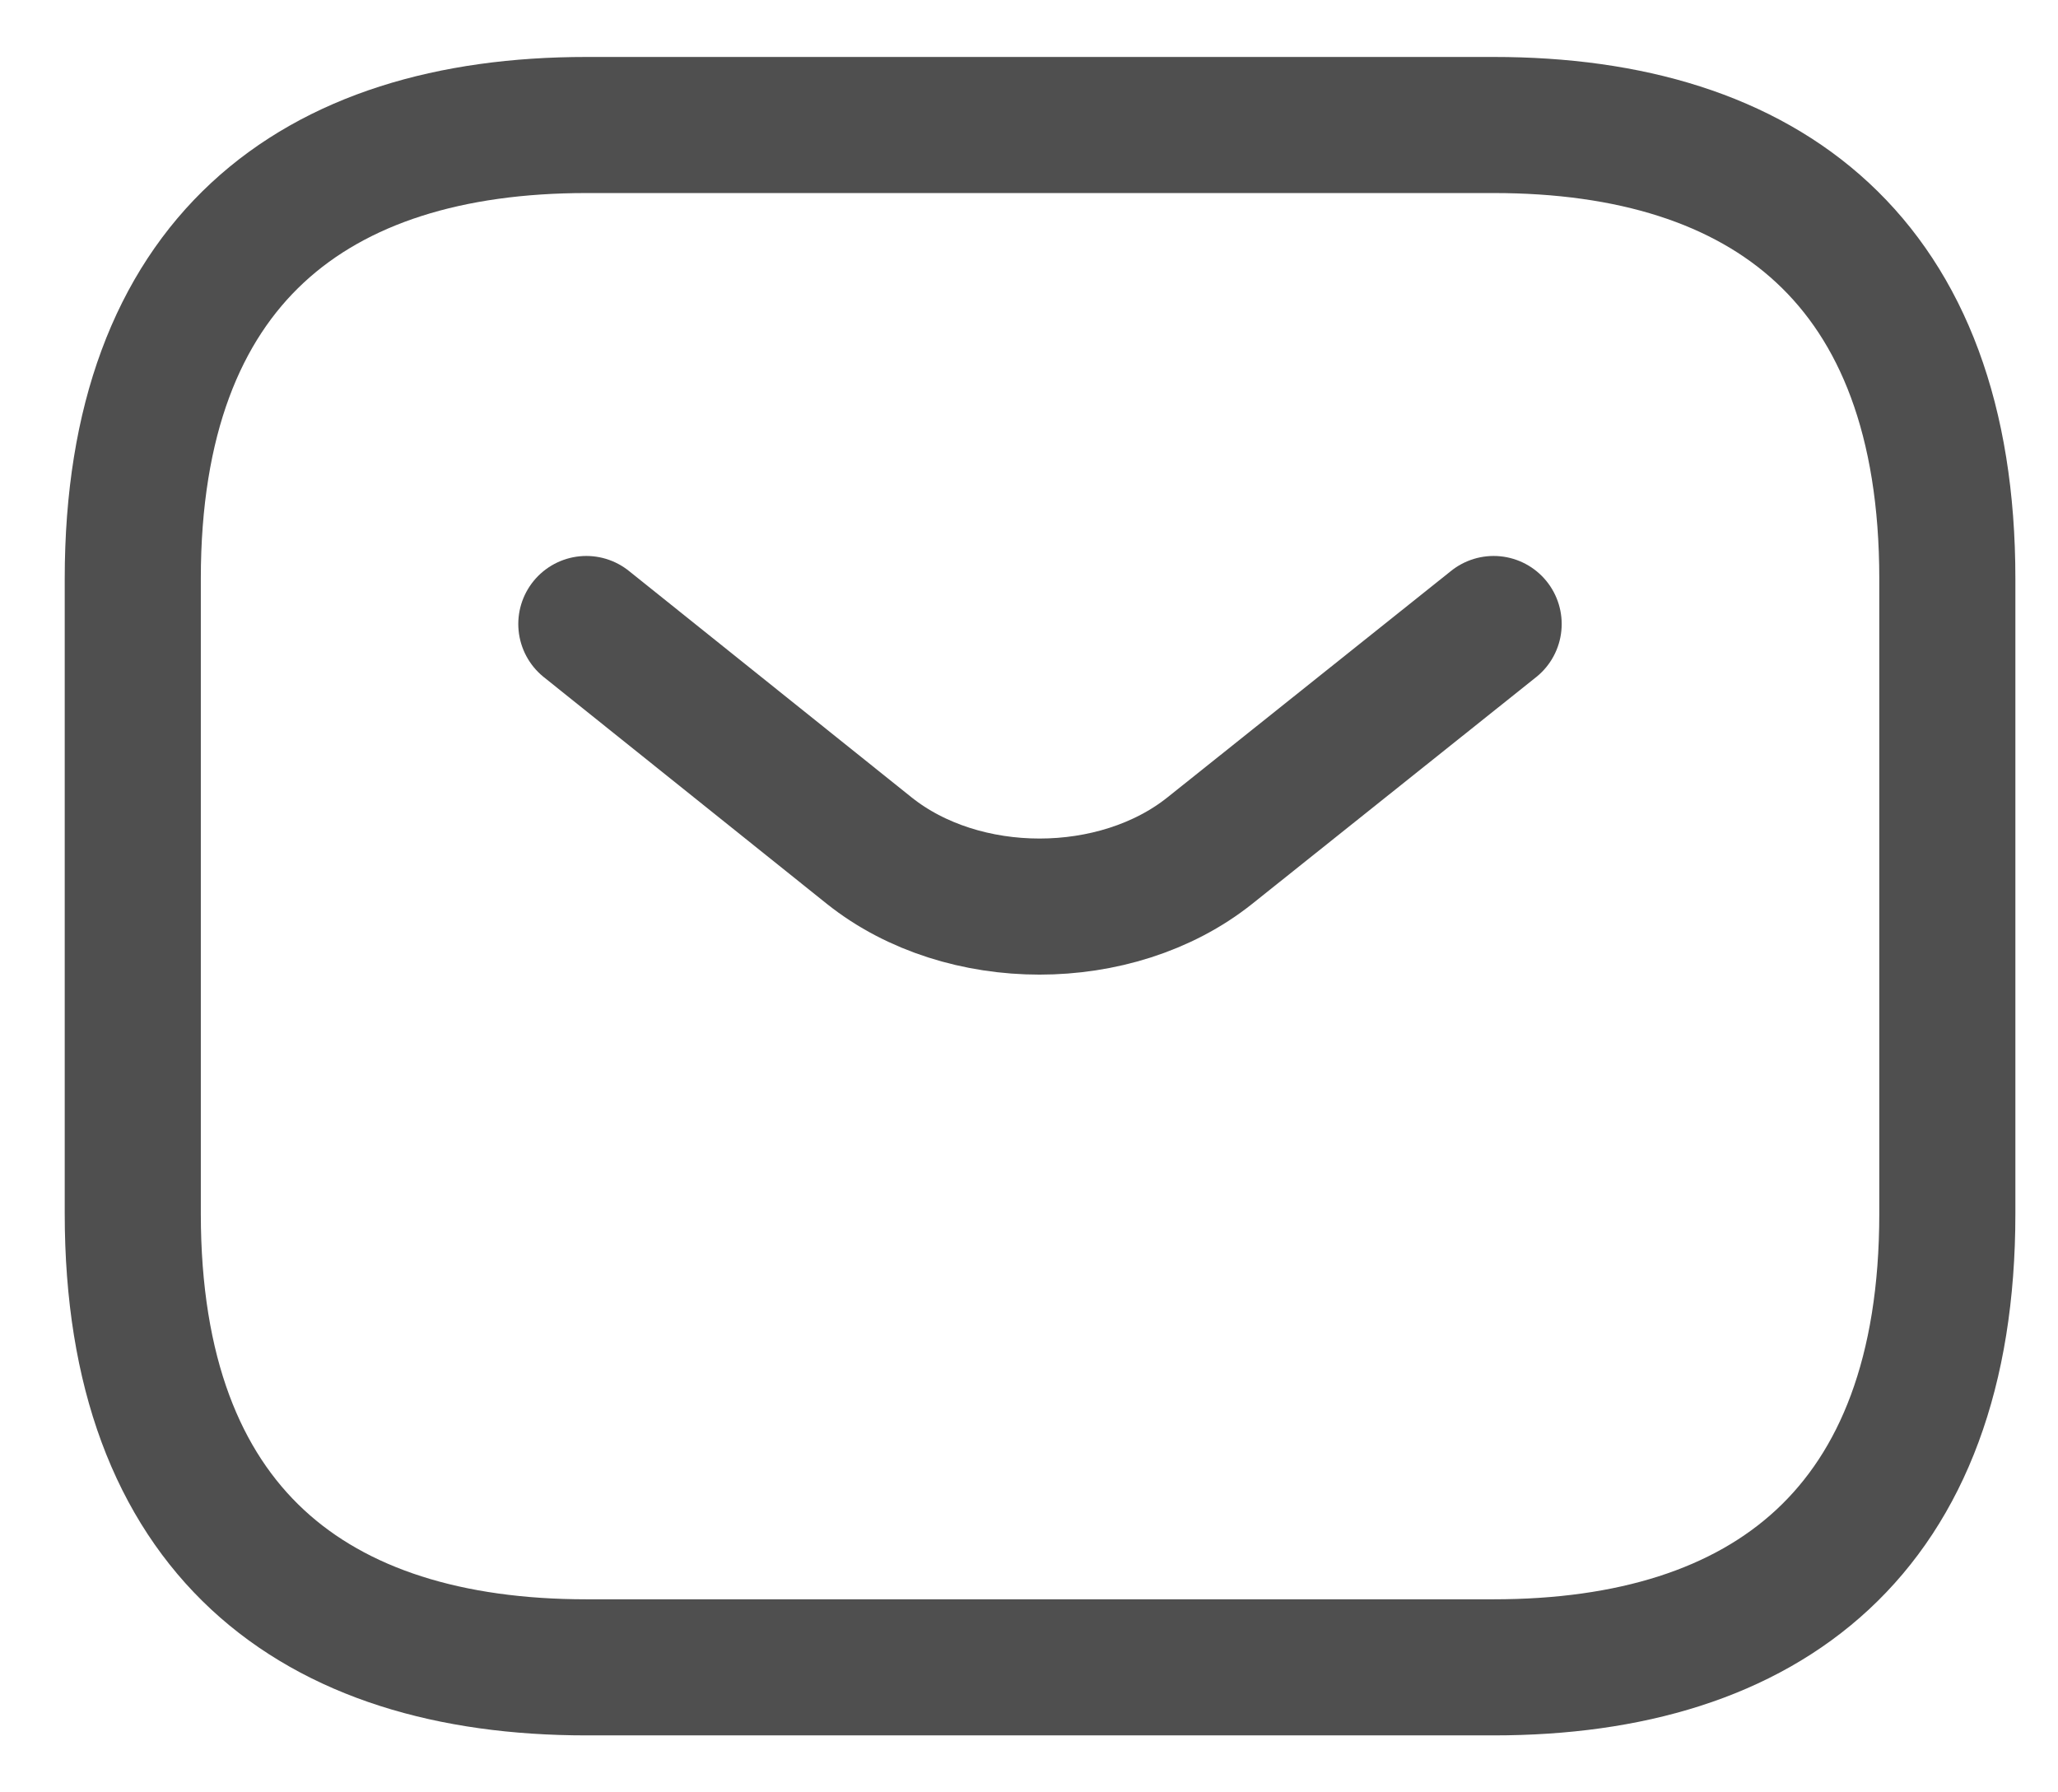
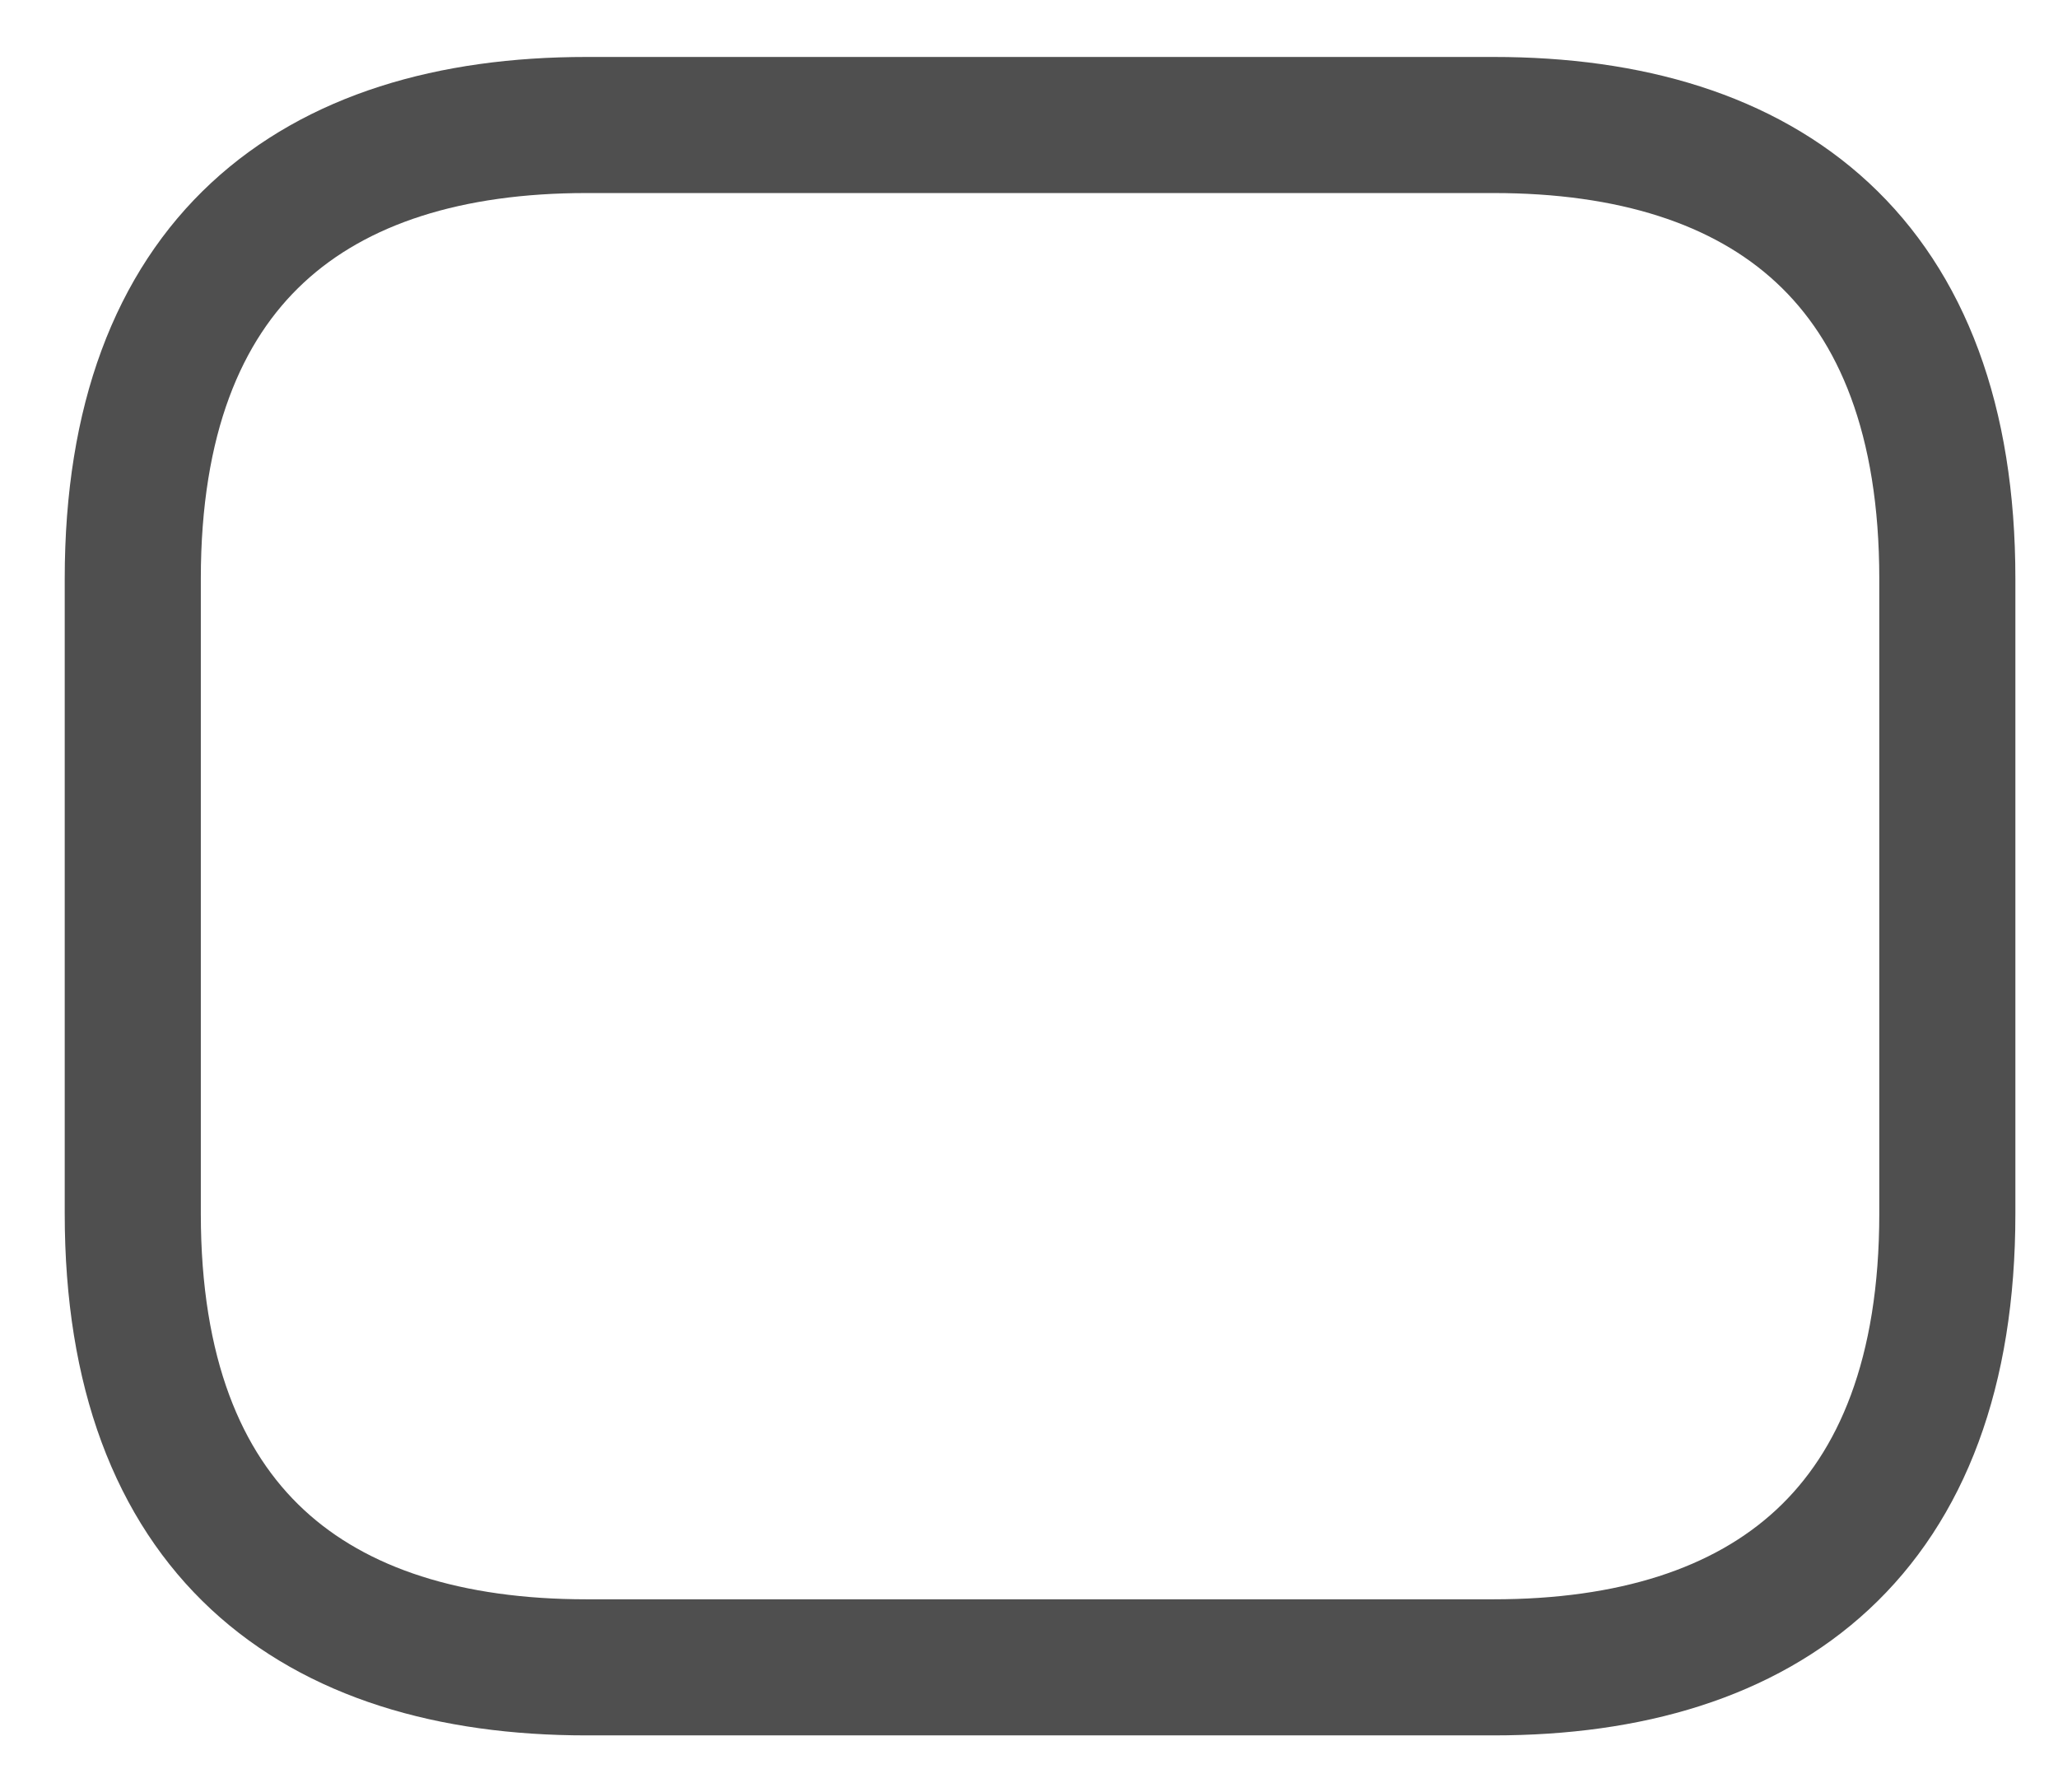
<svg xmlns="http://www.w3.org/2000/svg" width="31" height="27" viewBox="0 0 31 27" fill="none">
  <path d="M22.5 25.117H8.833C4.733 25.117 2 23.067 2 18.283V8.717C2 3.933 4.733 1.883 8.833 1.883H22.5C26.6 1.883 29.333 3.933 29.333 8.717V18.283C29.333 23.067 26.6 25.117 22.5 25.117Z" stroke="#4F4F4F" stroke-width="2.05" stroke-miterlimit="10" stroke-linecap="round" stroke-linejoin="round" />
-   <path d="M22.499 9.4L18.221 12.816C16.813 13.937 14.504 13.937 13.096 12.816L8.832 9.4" stroke="#4F4F4F" stroke-width="2.05" stroke-miterlimit="10" stroke-linecap="round" stroke-linejoin="round" />
</svg>